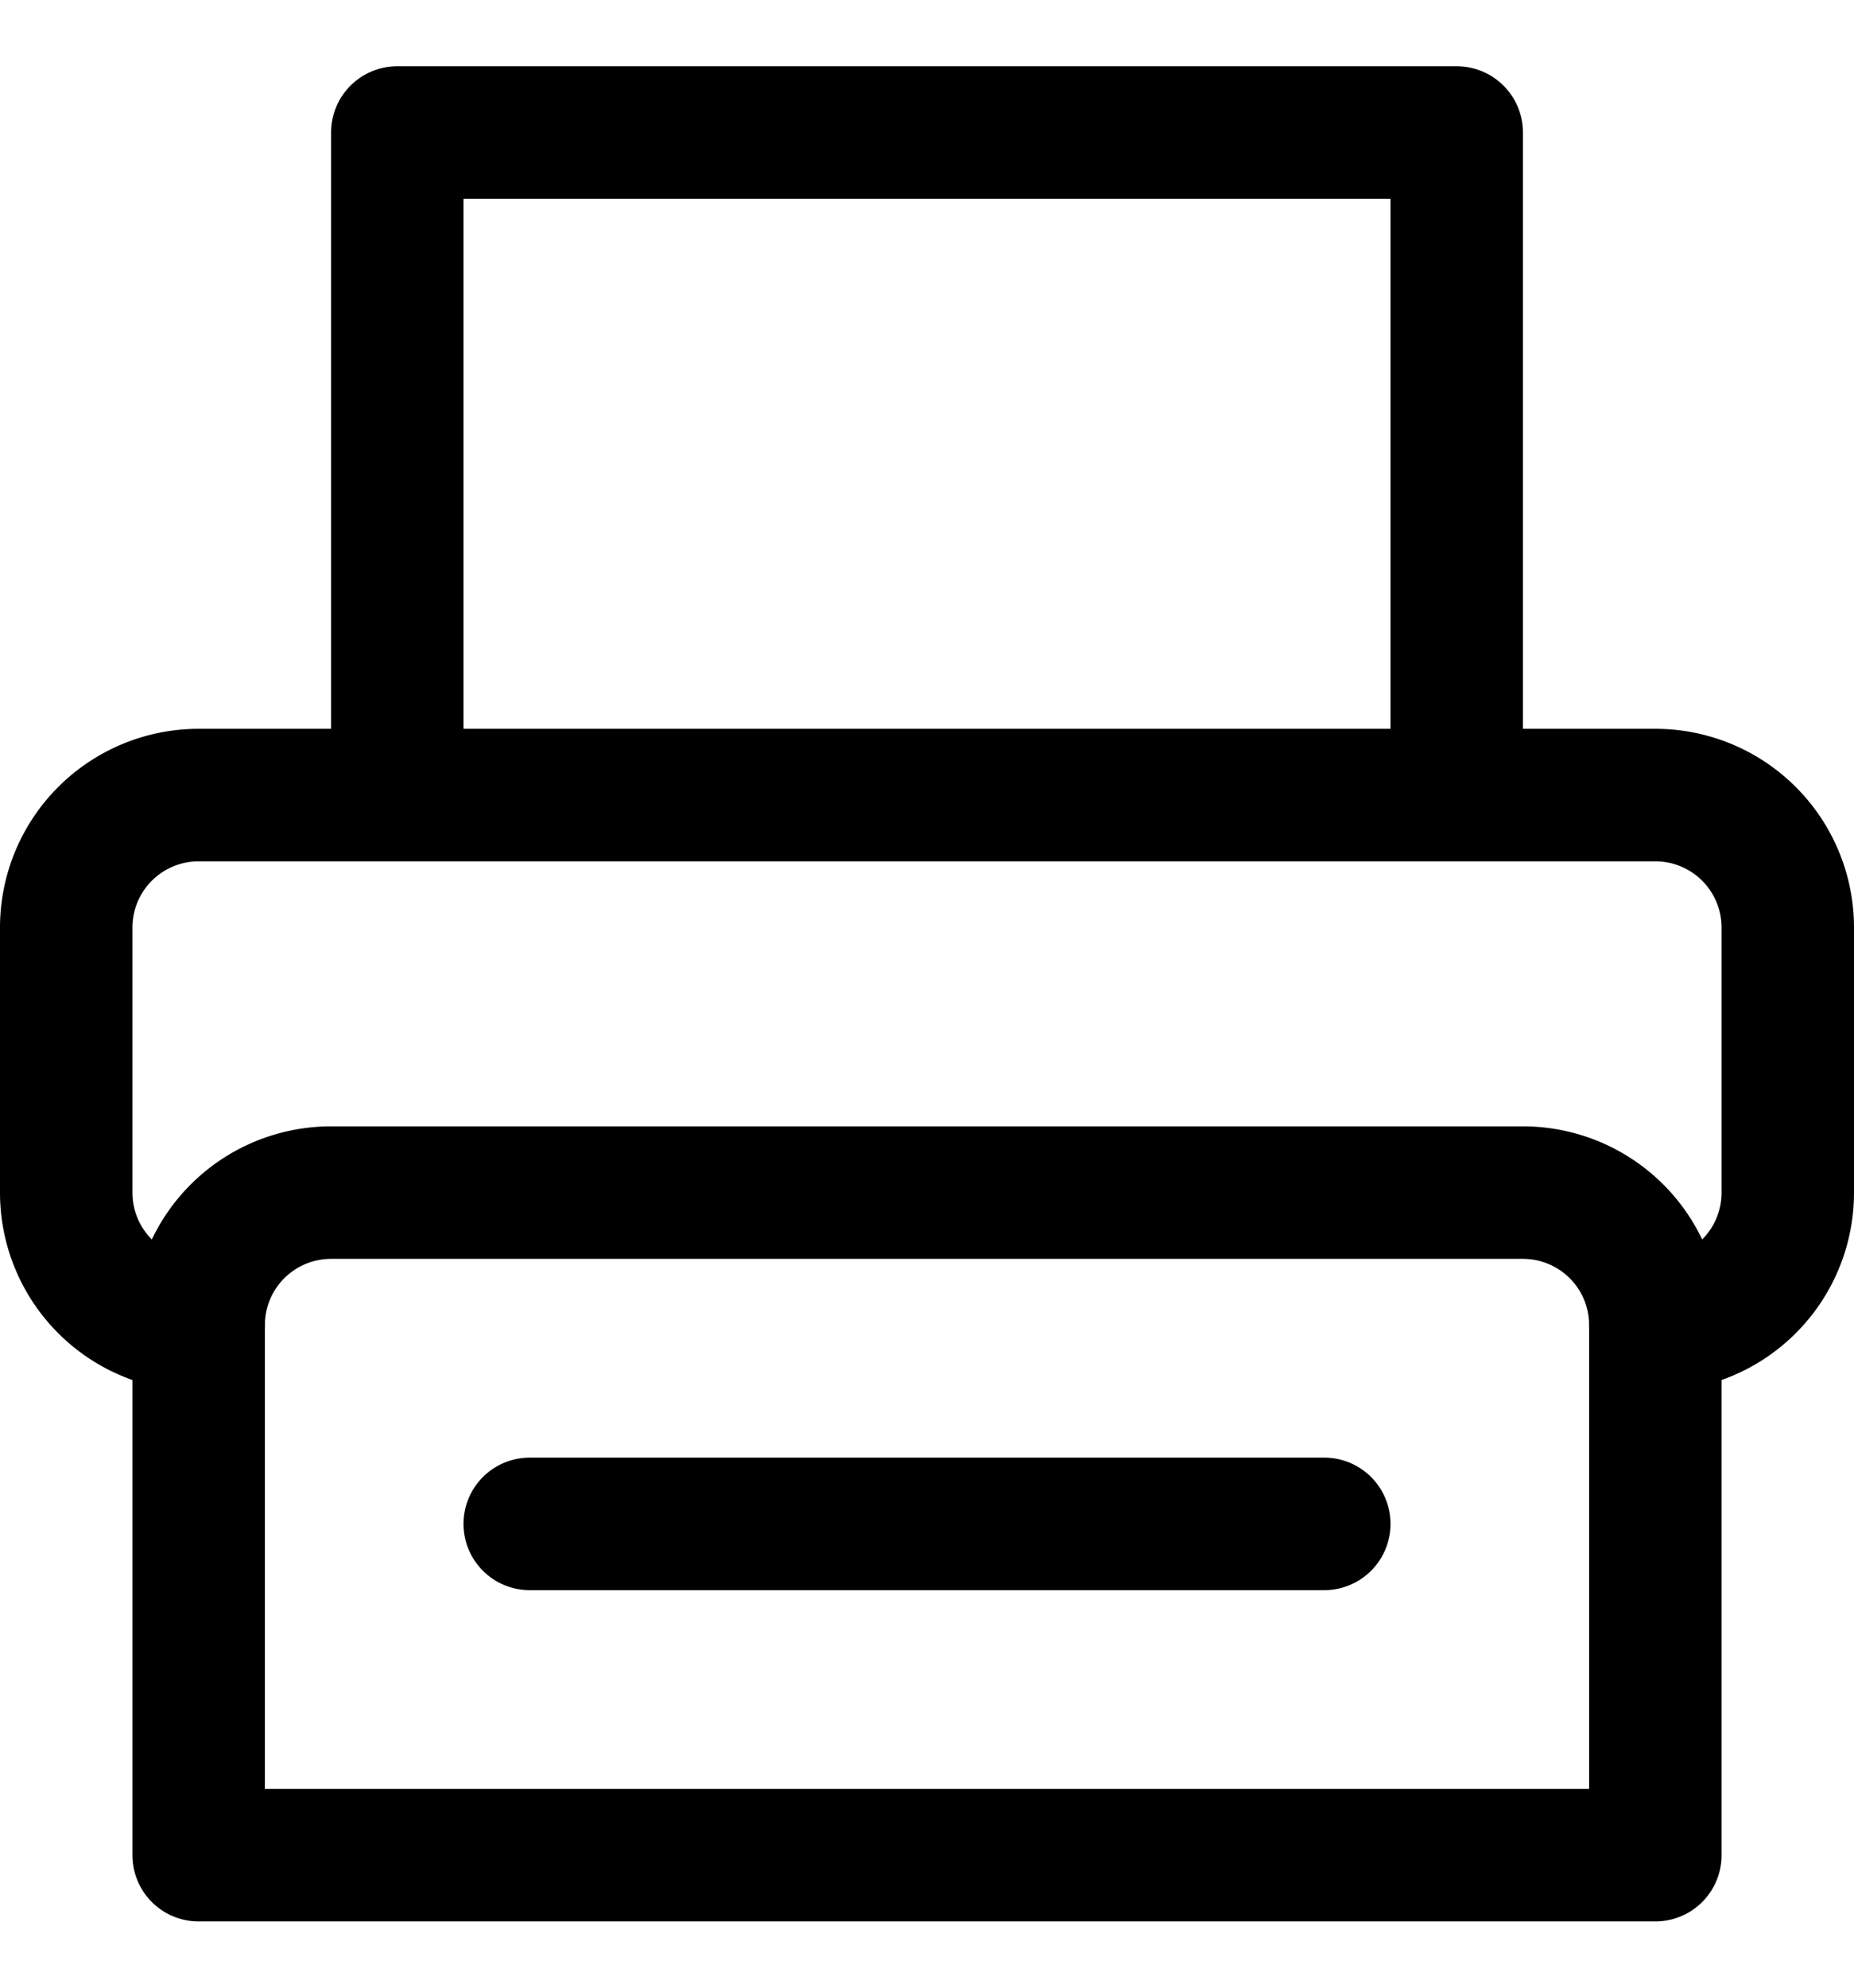
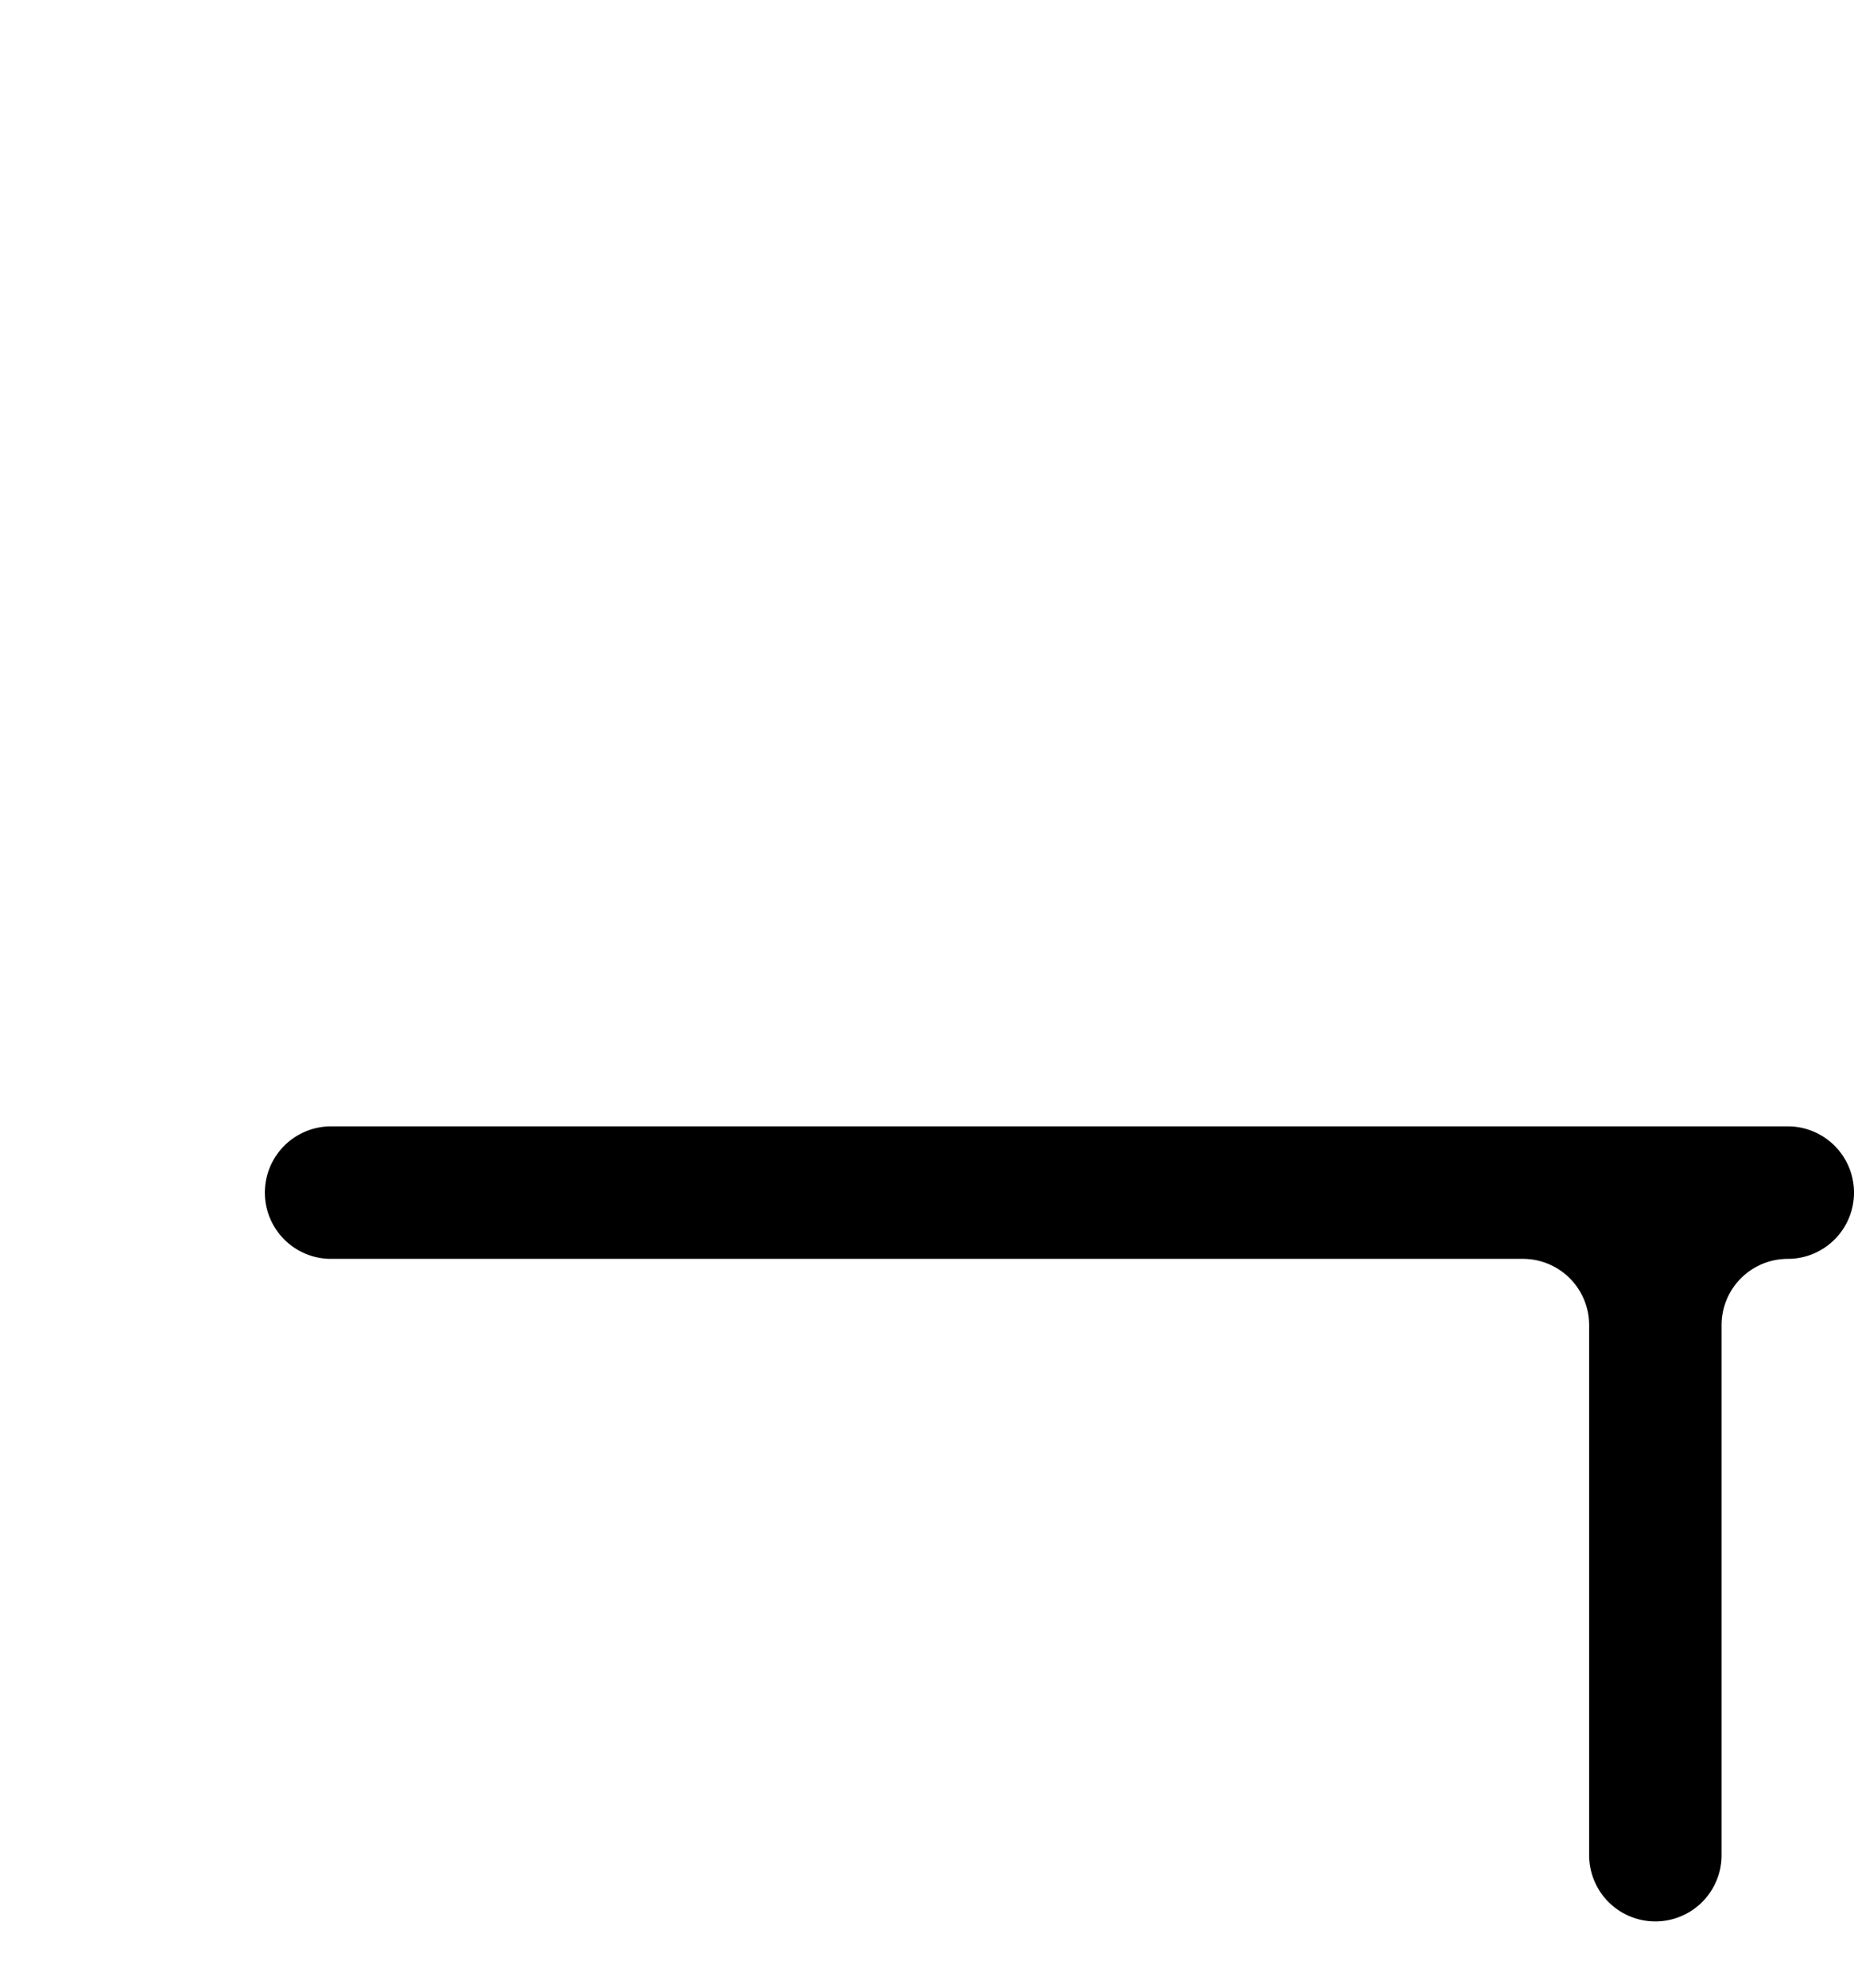
<svg xmlns="http://www.w3.org/2000/svg" width="14" height="15" fill="none" viewBox="0 0 14 15">
  <g stroke="currentColor" stroke-linecap="round" stroke-linejoin="round">
-     <path d="M2.5 9h9a1 1 0 0 1 1 1v4h-11v-4a1 1 0 0 1 1-1v0Z" />
-     <path d="M1.5 10a1 1 0 0 1-1-1V7a1 1 0 0 1 1-1h11a1 1 0 0 1 1 1v2a1 1 0 0 1-1 1M11 1H3v5h8V1ZM4 11.5h6" />
+     <path d="M2.5 9h9a1 1 0 0 1 1 1v4v-4a1 1 0 0 1 1-1v0Z" />
  </g>
</svg>